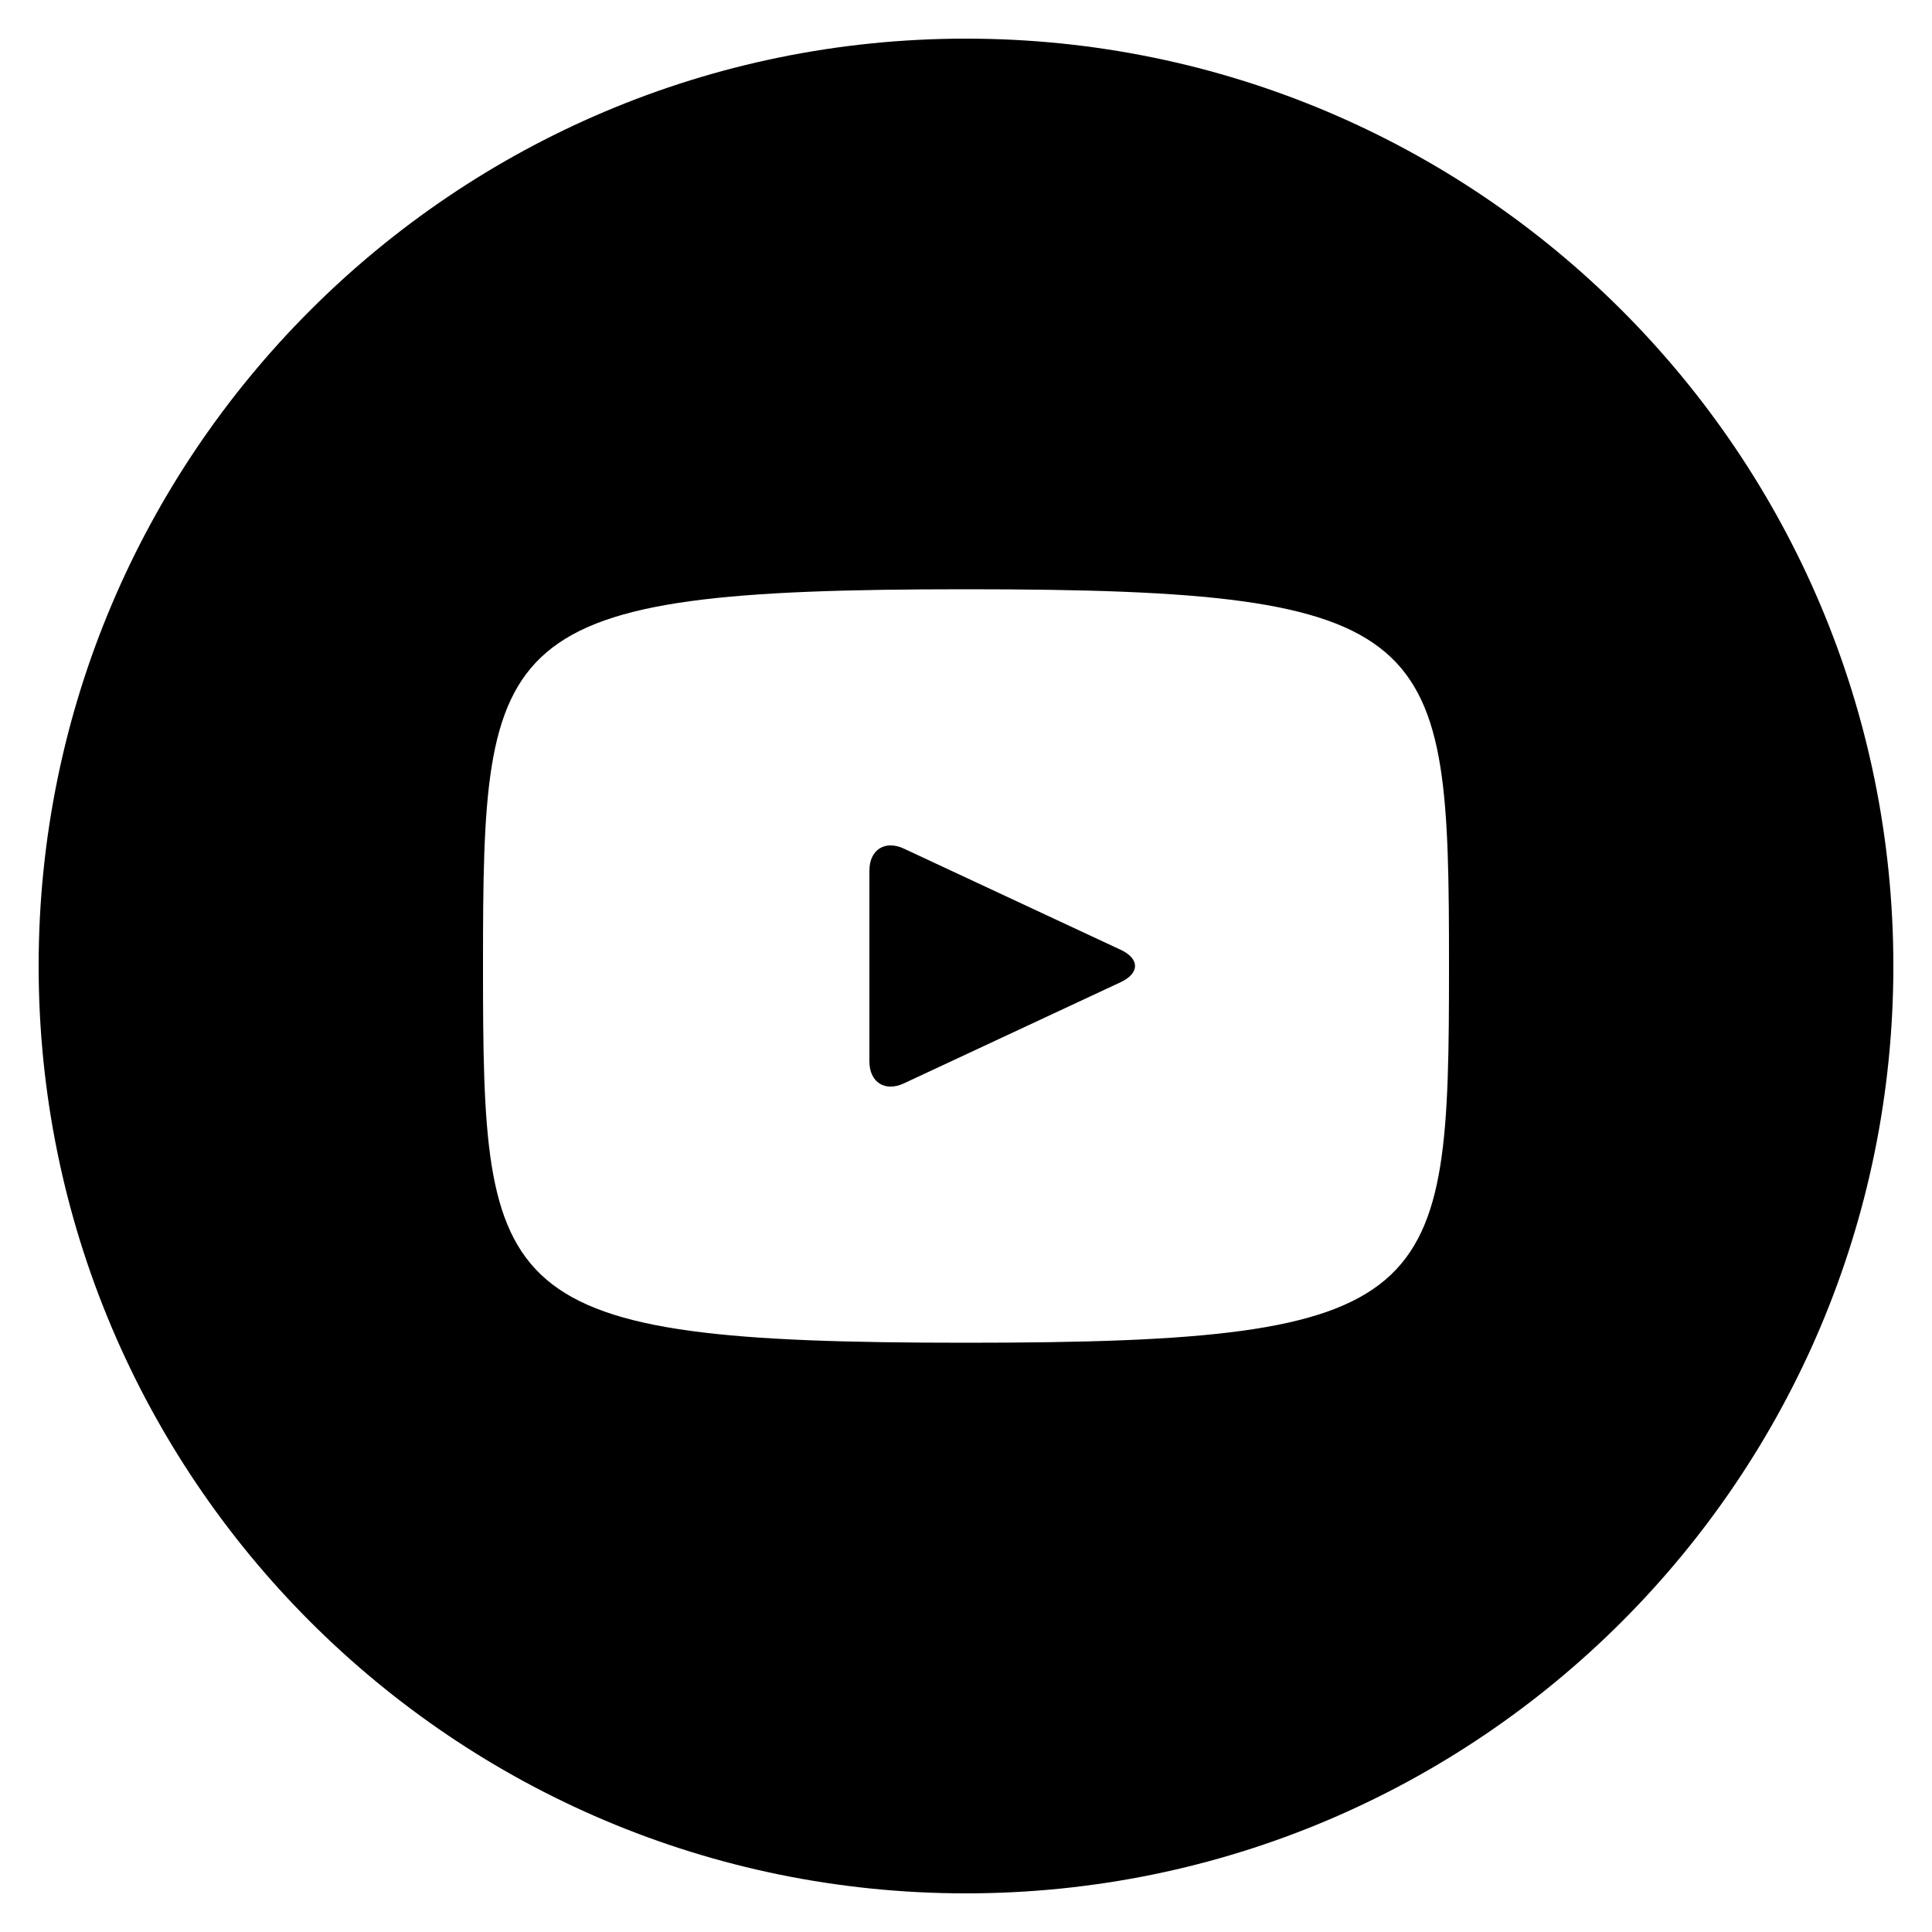
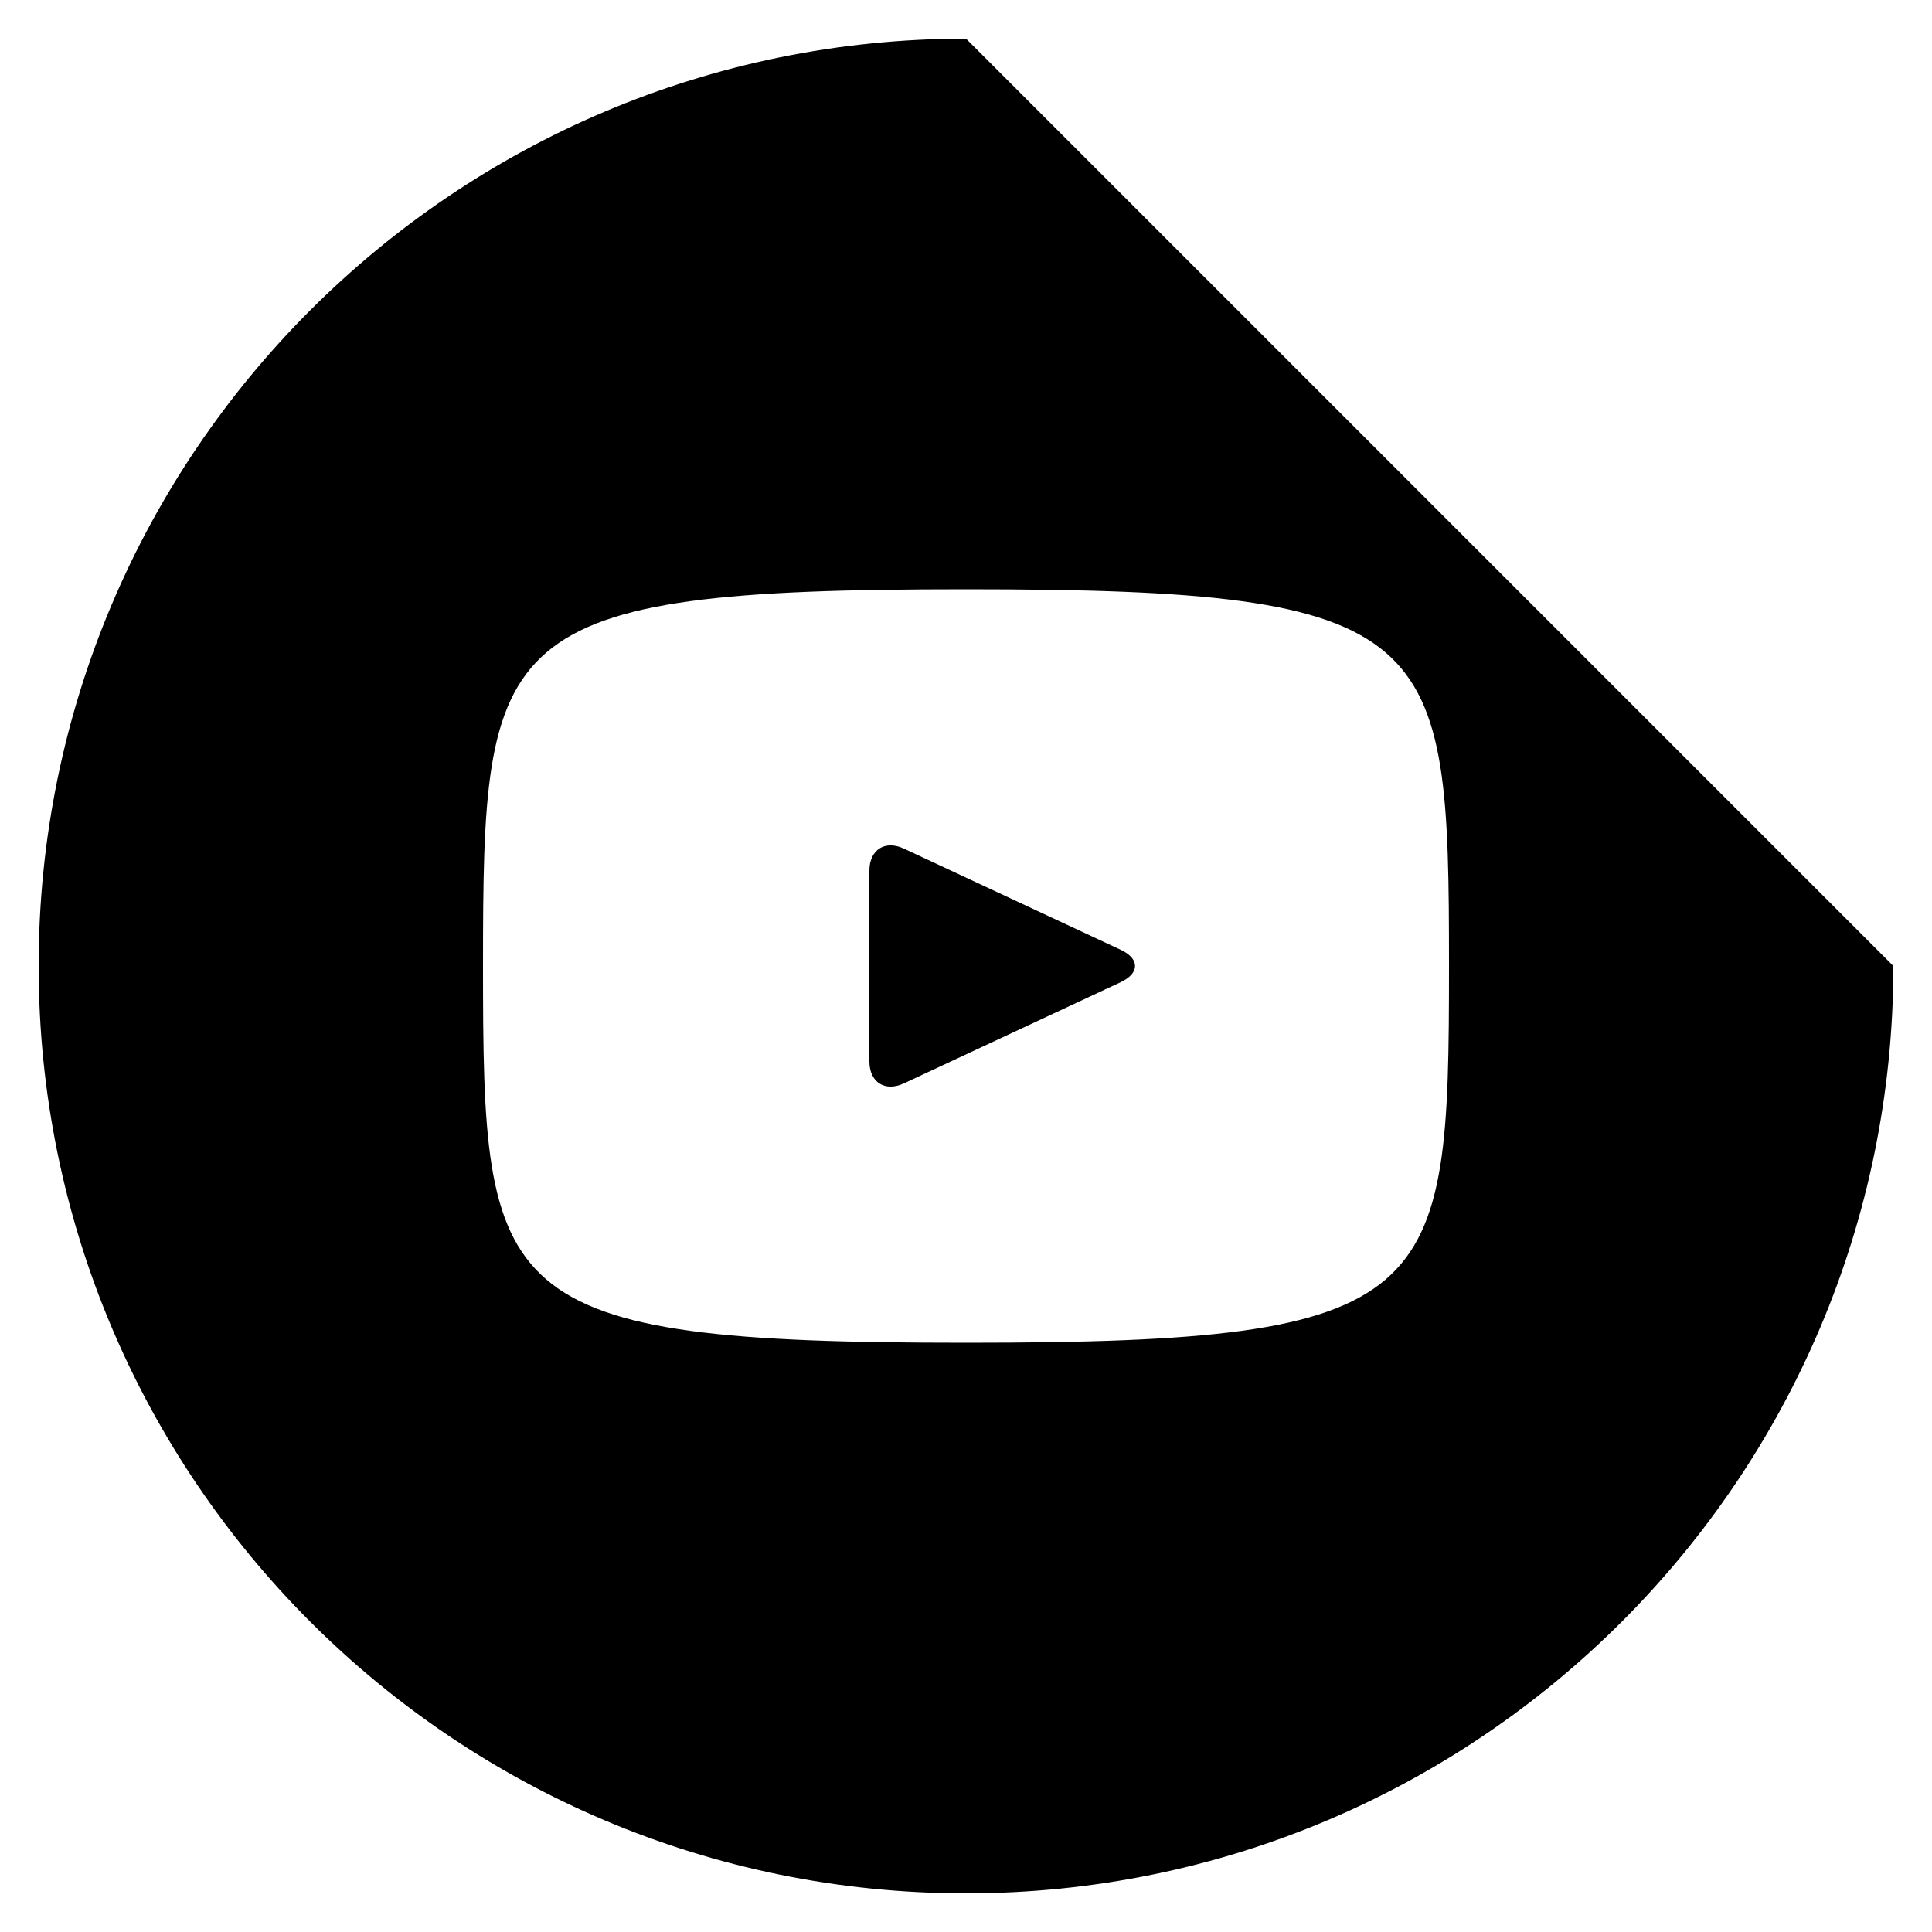
<svg xmlns="http://www.w3.org/2000/svg" width="42" height="42" viewBox="0 0 42 42" fill="none">
-   <path d="M24.366 20.649L19.649 18.448C19.238 18.257 18.9 18.472 18.9 18.927V23.073C18.9 23.528 19.238 23.743 19.649 23.552L24.364 21.351C24.778 21.157 24.778 20.843 24.366 20.649ZM21 0.84C9.866 0.84 0.84 9.866 0.84 21C0.84 32.134 9.866 41.16 21 41.16C32.134 41.16 41.16 32.134 41.16 21C41.16 9.866 32.134 0.84 21 0.84ZM21 29.19C10.68 29.19 10.5 28.26 10.5 21C10.5 13.74 10.68 12.81 21 12.81C31.319 12.81 31.5 13.74 31.5 21C31.5 28.26 31.319 29.19 21 29.19Z" fill="black" />
+   <path d="M24.366 20.649L19.649 18.448C19.238 18.257 18.9 18.472 18.9 18.927V23.073C18.9 23.528 19.238 23.743 19.649 23.552L24.364 21.351C24.778 21.157 24.778 20.843 24.366 20.649ZM21 0.84C9.866 0.84 0.84 9.866 0.84 21C0.84 32.134 9.866 41.16 21 41.16C32.134 41.16 41.16 32.134 41.16 21ZM21 29.19C10.68 29.19 10.5 28.26 10.5 21C10.5 13.74 10.68 12.81 21 12.81C31.319 12.81 31.5 13.74 31.5 21C31.5 28.26 31.319 29.19 21 29.19Z" fill="black" />
</svg>